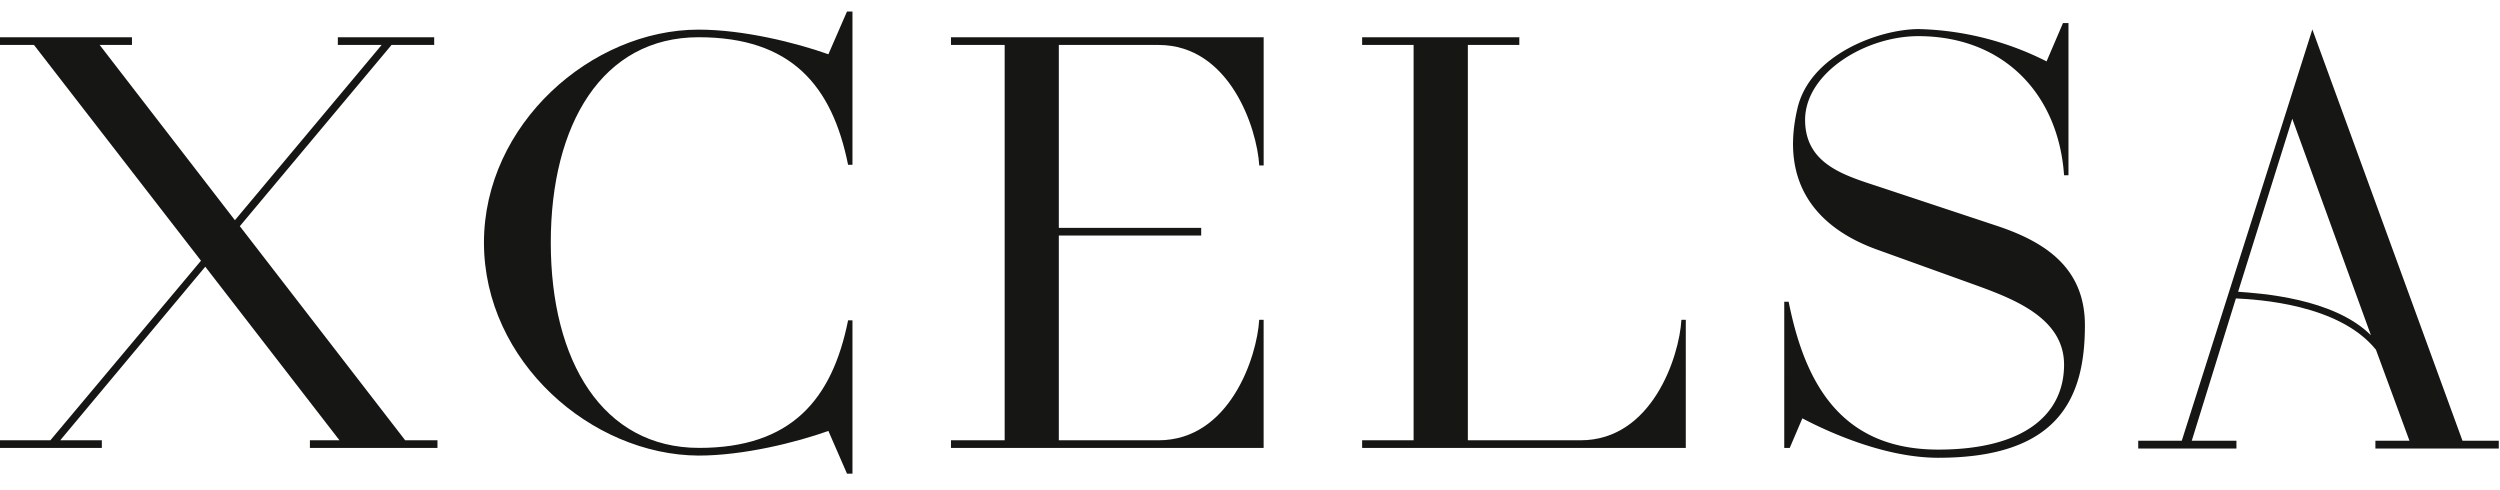
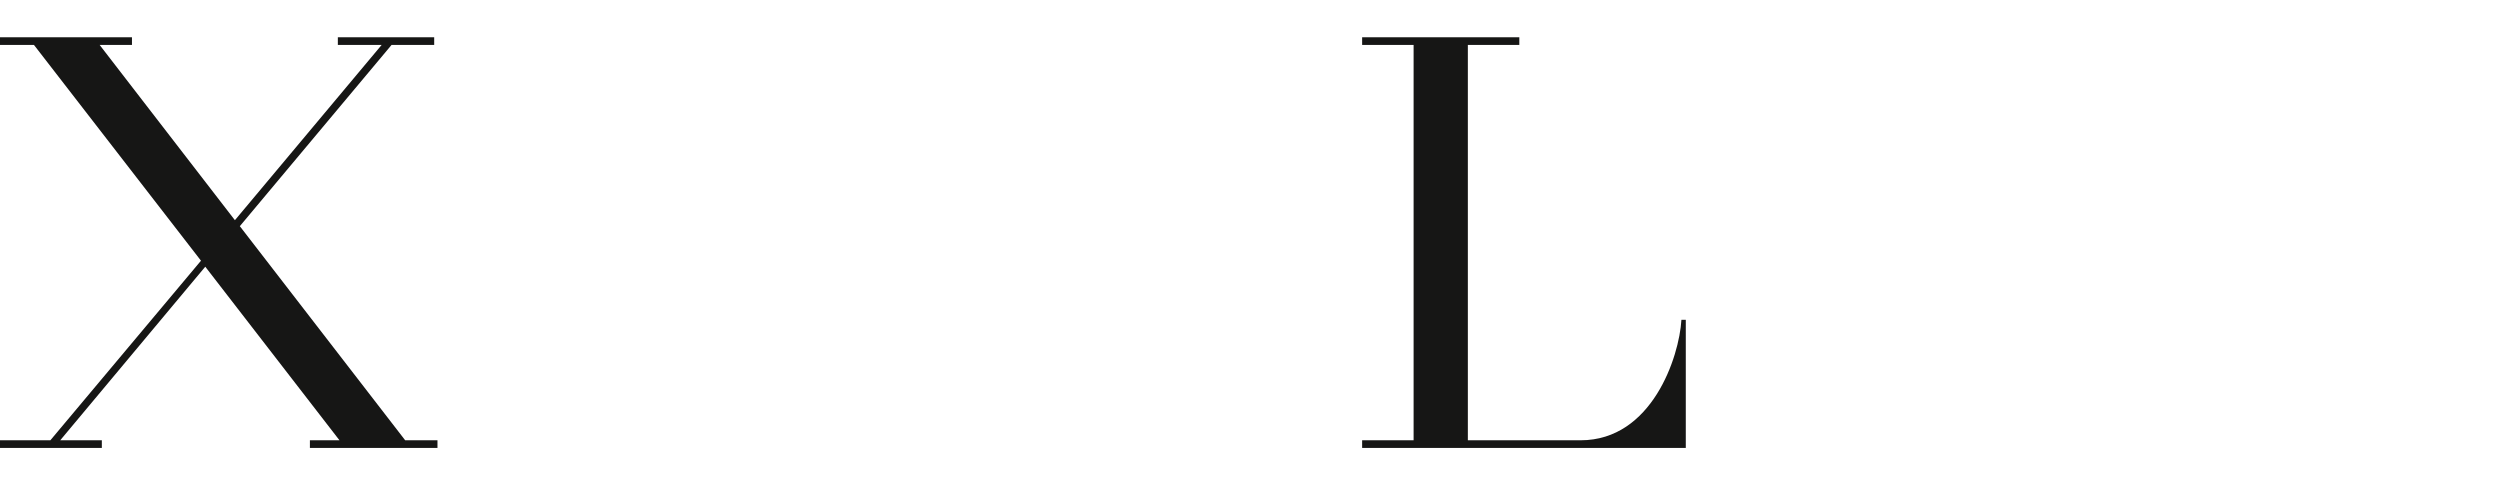
<svg xmlns="http://www.w3.org/2000/svg" width="408" height="80" viewBox="0 0 408 80">
  <defs>
    <clipPath id="clip-path">
      <rect id="Rectángulo_2" data-name="Rectángulo 2" width="408" height="80" transform="translate(546 543)" fill="#fff" />
    </clipPath>
    <clipPath id="clip-path-2">
      <rect id="Rectángulo_1" data-name="Rectángulo 1" width="407.796" height="277.304" fill="none" />
    </clipPath>
  </defs>
  <g id="Enmascarar_grupo_1" data-name="Enmascarar grupo 1" transform="translate(-546 -543)" clip-path="url(#clip-path)">
    <g id="Grupo_2" data-name="Grupo 2" transform="translate(546 343)">
      <g id="Grupo_1" data-name="Grupo 1" clip-path="url(#clip-path-2)">
        <path id="Trazado_1" data-name="Trazado 1" d="M174.674,164.665H144.187S146,135.258,177.121,98.8l3.542-4.457a20.541,20.541,0,0,0-.749-24.986l-2.793-3.489C146,29.408,144.187,0,144.187,0h30.632a39.123,39.123,0,0,0-3.92,9.065c-3.55,12.655-1.4,26.044,9.9,44.486,4.032,6.589,11.1,16.011,17.31,23.967a7.012,7.012,0,0,1,.274,9.569c-6.27,8.029-13.489,17.635-17.584,24.32-11.307,18.443-13.449,31.831-9.9,44.485a39.049,39.049,0,0,0,3.779,8.773" fill="#161615" />
-         <path id="Trazado_2" data-name="Trazado 2" d="M234.31,164.665h30.483s-1.807-29.407-32.93-65.867l-3.542-4.457a20.539,20.539,0,0,1,.746-24.986l2.8-3.489C262.986,29.408,264.793,0,264.793,0H234.164a39.27,39.27,0,0,1,3.922,9.065c3.545,12.655,1.4,26.044-9.9,44.486-4.04,6.589-11.107,16.011-17.315,23.967a7.015,7.015,0,0,0-.274,9.569c6.272,8.029,13.491,17.635,17.587,24.32,11.306,18.443,13.444,31.831,9.9,44.485a39.142,39.142,0,0,1-3.779,8.773" fill="#161615" />
        <path id="Trazado_3" data-name="Trazado 3" d="M32.8,242.547,5.544,207.335H0v-1.253H21.537v1.253H16.263l22.073,28.6,23.949-28.6H55.136v-1.253H70.86v1.253H63.9L39.139,236.913l26.986,34.94h5.27V273.1H50.576v-1.249H55.4l-21.9-28.324L9.829,271.853h6.79V273.1H0v-1.249H8.223Z" fill="#161615" />
-         <path id="Trazado_4" data-name="Trazado 4" d="M139.123,277.3h-.894l-3.036-6.97c-5.276,1.877-13.853,4.02-21.179,4.02-17.516-.089-35.032-15.369-35.032-34.761,0-19.3,17.516-34.754,35.032-34.754,7.326,0,15.9,2.14,21.179,4.02l3.036-6.977h.894V226.9h-.716c-2.6-12.952-9.292-20.823-24.393-20.823-15.734,0-24.126,14.209-24.126,33.511,0,19.392,8.485,33.509,24.212,33.509,15.015,0,21.71-7.863,24.307-20.816h.716Z" fill="#161615" />
-         <path id="Trazado_5" data-name="Trazado 5" d="M155.2,273.1v-1.249h8.762V207.335H155.2v-1.252h51.03V227h-.721c-.358-6.082-4.827-19.664-16.44-19.664H172.8v29.848h23.234v1.25H172.8v33.42h16.263c11.613,0,16.082-13.584,16.44-19.659h.721V273.1Z" fill="#161615" />
        <path id="Trazado_6" data-name="Trazado 6" d="M222.3,271.853H230.7V207.335H222.3v-1.252h25.653v1.252h-8.4v64.518h18.411c11.616,0,16.088-13.585,16.443-19.66h.714V273.1H222.3Z" fill="#161615" />
-         <path id="Trazado_7" data-name="Trazado 7" d="M294.142,268.281l-2.057,4.82h-.895V249.244h.718c2.585,12.96,8.308,24.13,24.4,24.13,14.119,0,20.547-5.812,20.547-13.854,0-7.415-7.775-10.544-13.845-12.779l-16.624-5.988c-9.474-3.393-16-10.453-13.047-23.052,2.054-8.843,13.4-12.956,19.838-12.956A48.691,48.691,0,0,1,334,210.018l2.681-6.258h.894V228.6h-.721c-.891-13.048-9.647-22.6-23.589-22.7-8.757-.088-18.673,5.99-18.673,13.668,0,7.506,6.964,9.2,12.6,11.086l18.587,6.165c7.86,2.594,14.478,6.789,14.478,16.262,0,11.7-4.109,21.627-23.947,21.627-8.226,0-17.067-3.754-22.162-6.433" fill="#161615" />
-         <path id="Trazado_8" data-name="Trazado 8" d="M348.958,273.2v-1.277h7.11l21.307-67.118,24.5,67.118H407.8V273.2H387.665v-1.277h5.557l-5.466-14.844c-6.007-7.466-19.308-8.2-22.858-8.377l-7.2,23.221h7.289V273.2Zm16.3-25.586c3.554.266,15.572,1,21.679,7.1L374.1,219.381Z" fill="#161615" />
      </g>
    </g>
  </g>
</svg>